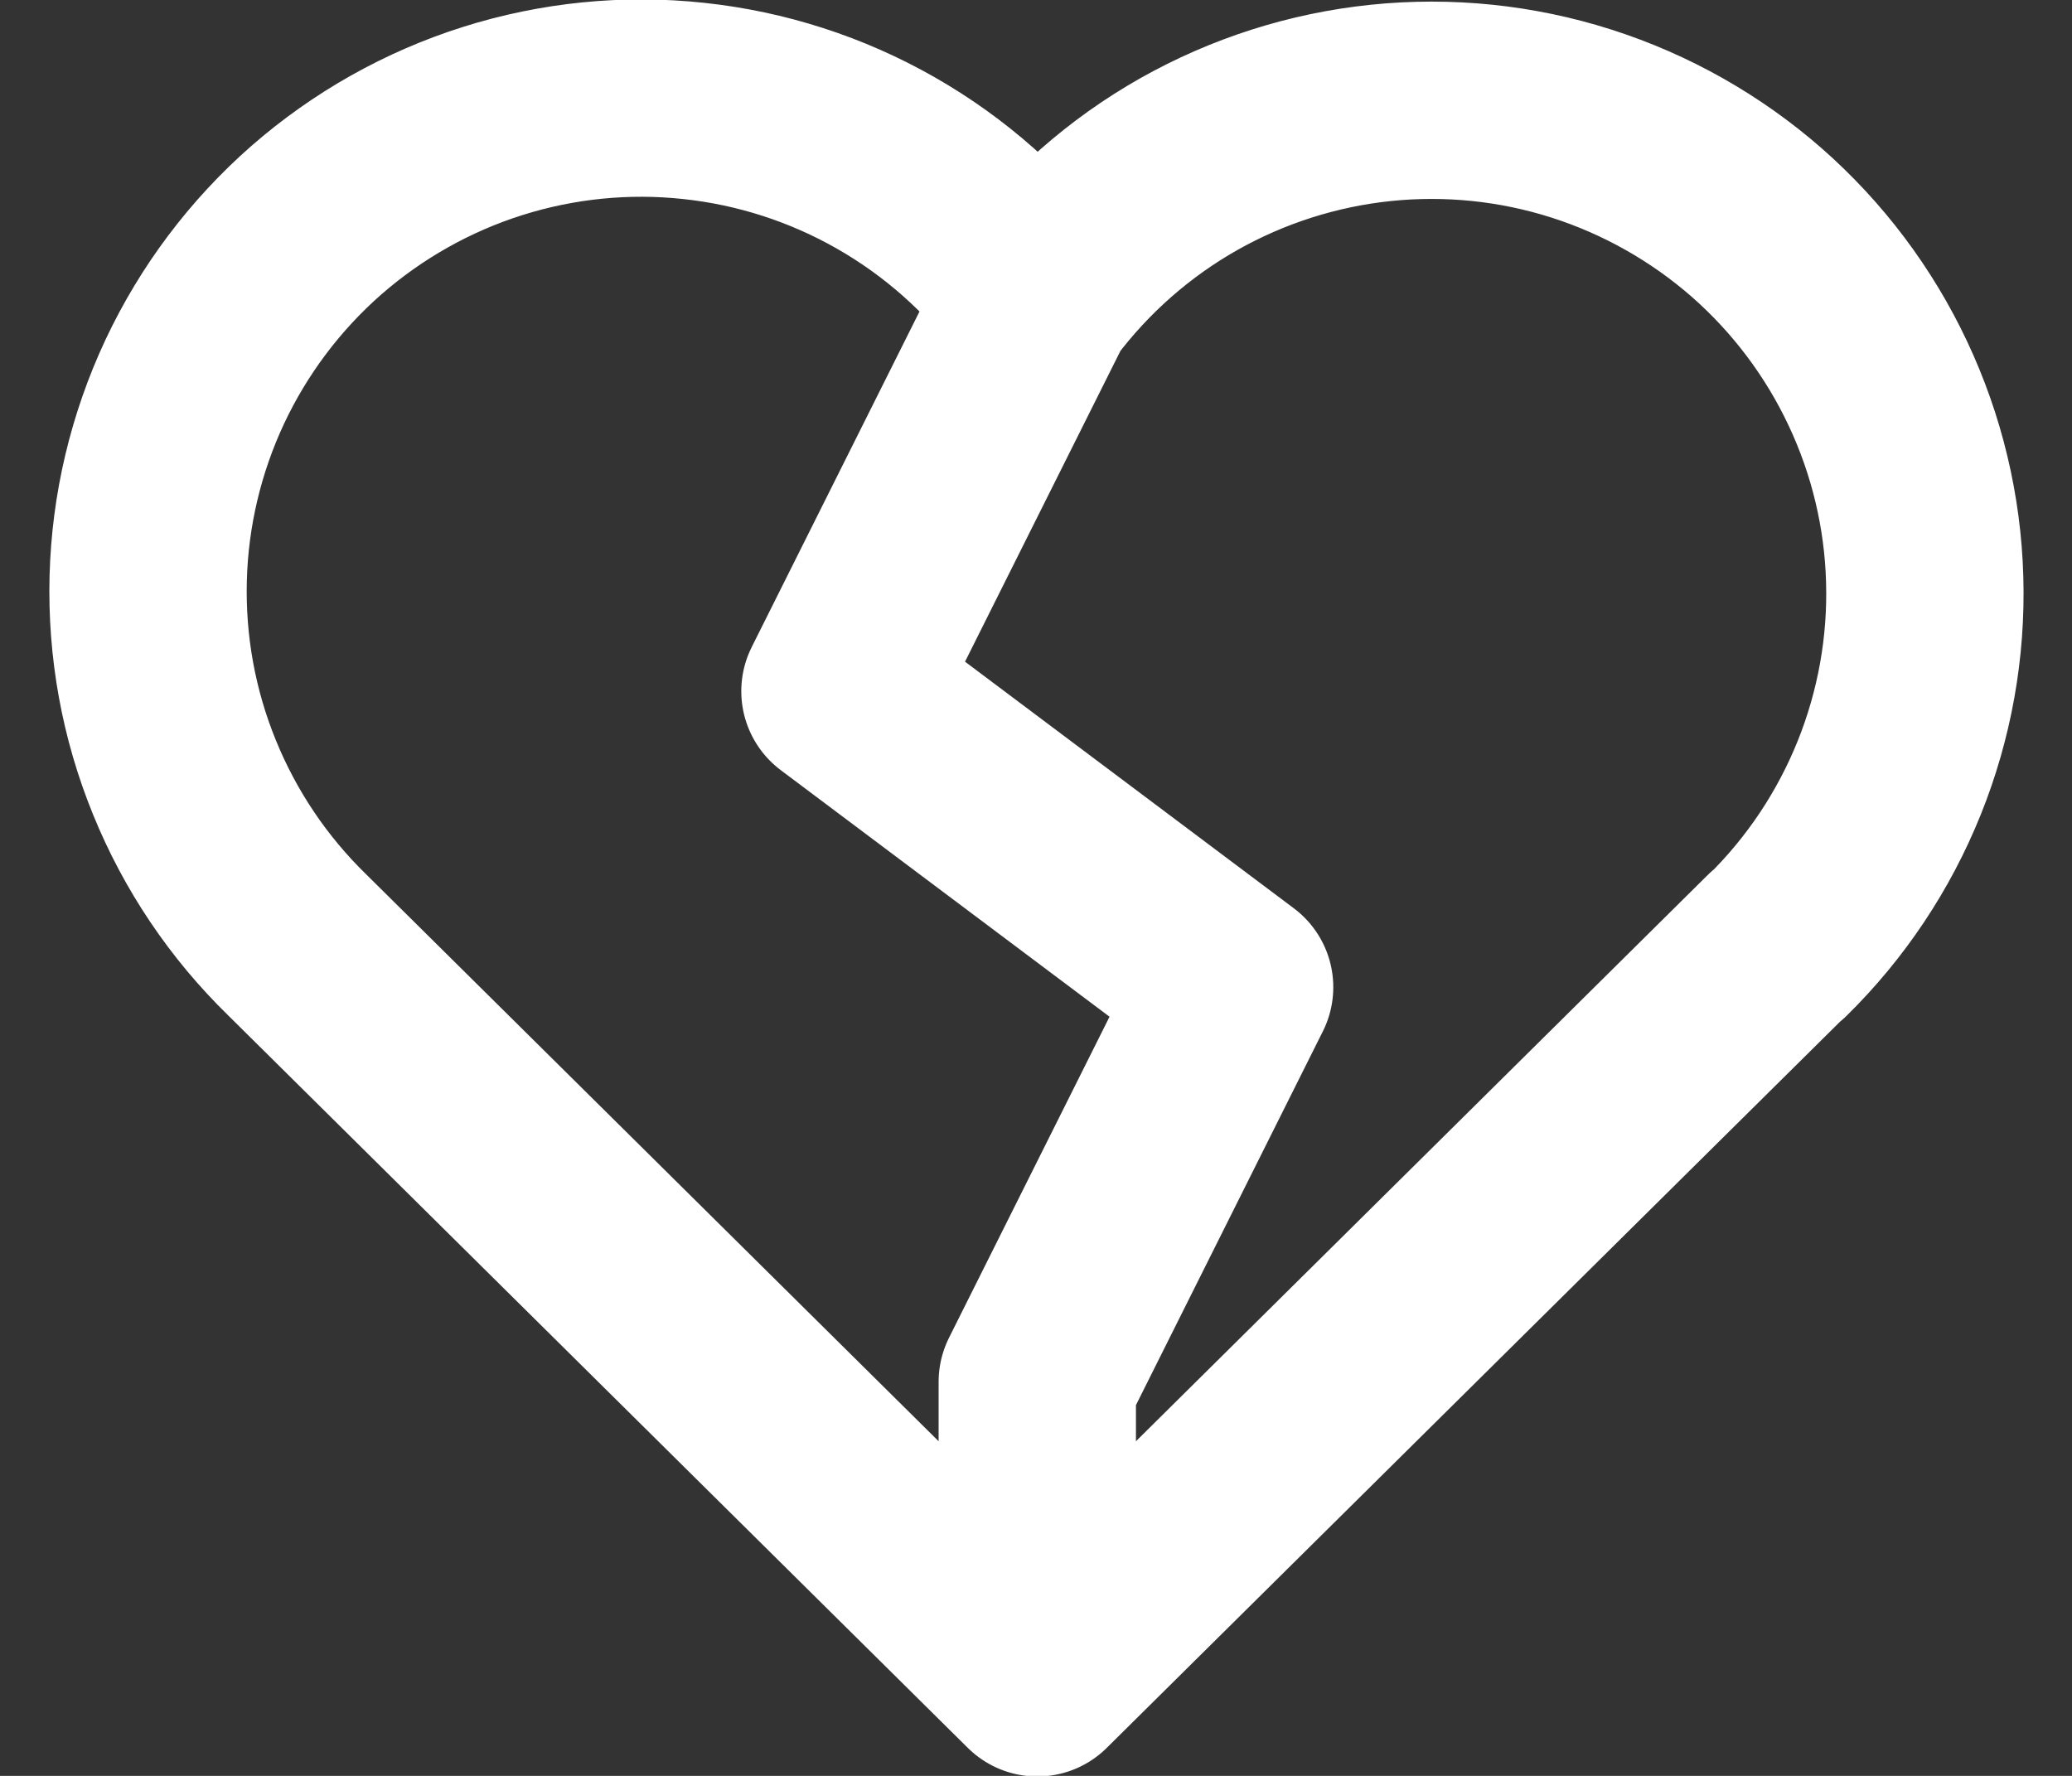
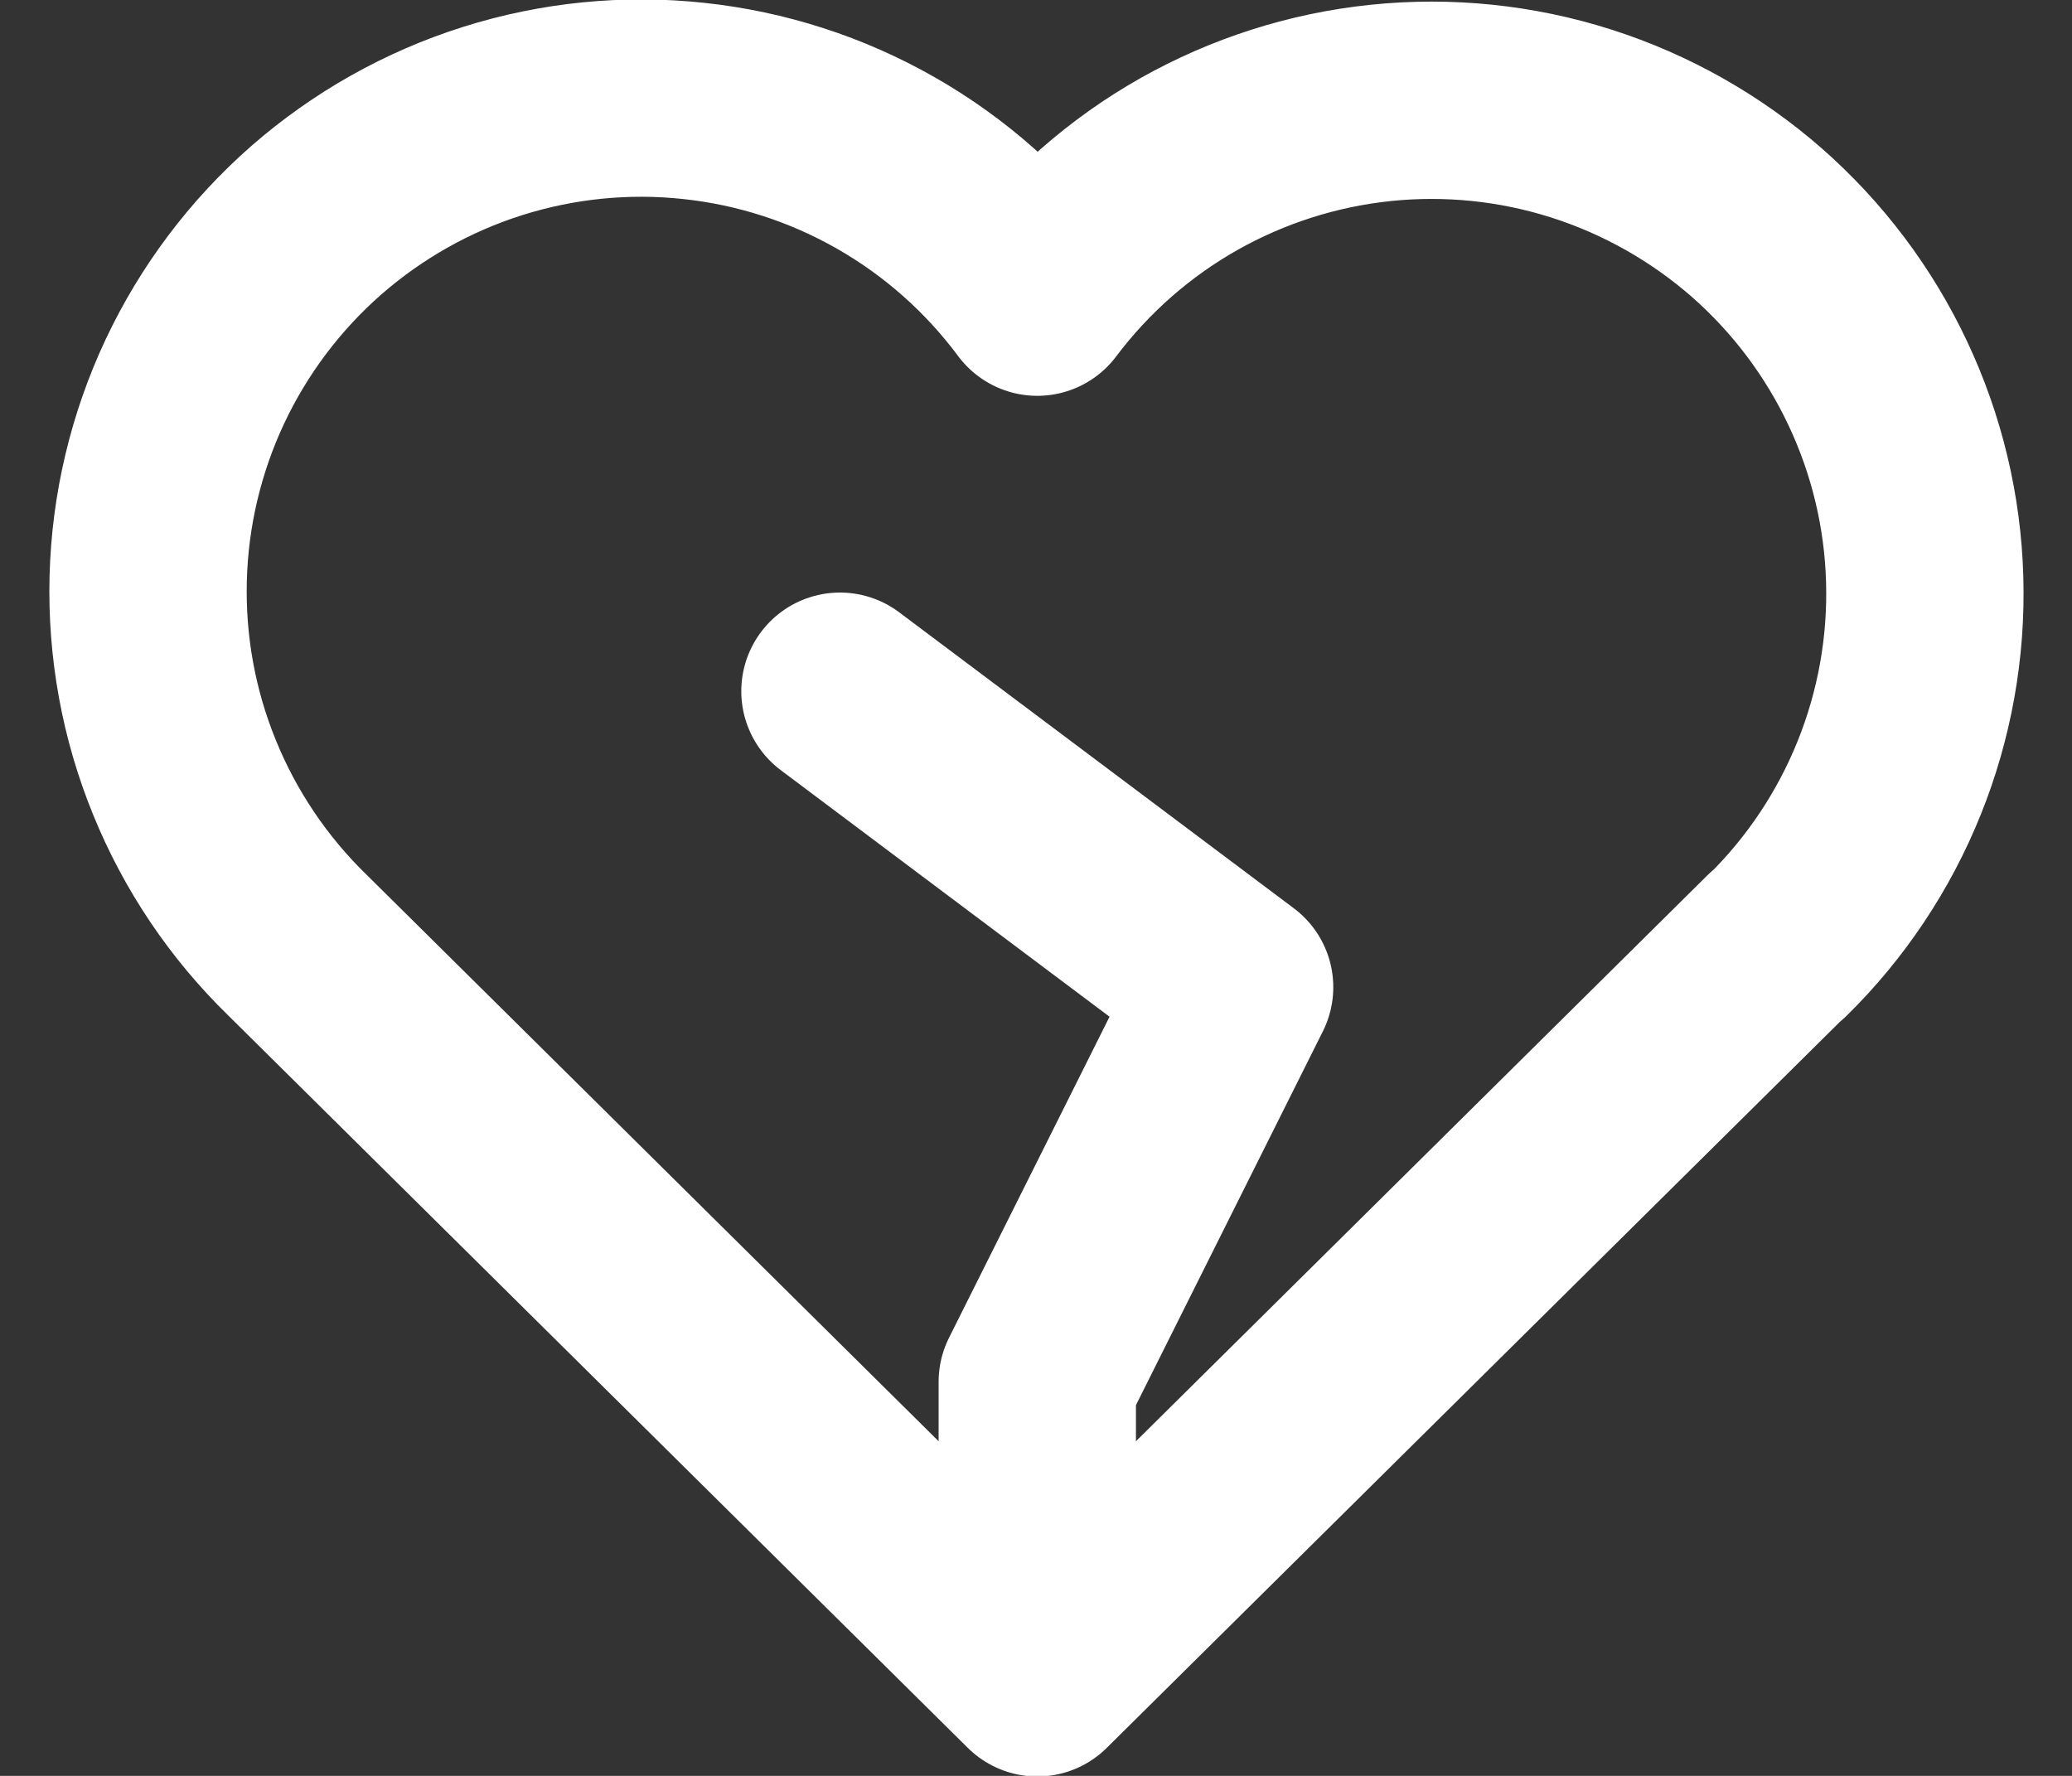
<svg xmlns="http://www.w3.org/2000/svg" width="21" height="18" viewBox="0 0 21 18" fill="none">
  <rect x="0" y="0" width="21" height="18" fill="#333333" stroke="none" />
-   <path d="M18.013 9.578L10.513 17.006M10.513 17.006L3.013 9.578C2.518 9.096 2.129 8.518 1.869 7.878C1.608 7.239 1.484 6.553 1.502 5.863C1.52 5.173 1.681 4.494 1.974 3.869C2.268 3.244 2.687 2.687 3.206 2.232C3.726 1.778 4.334 1.435 4.992 1.227C5.65 1.019 6.344 0.949 7.03 1.023C7.717 1.096 8.38 1.31 8.98 1.653C9.579 1.995 10.101 2.458 10.513 3.012C10.927 2.462 11.449 2.003 12.048 1.664C12.647 1.326 13.309 1.114 13.994 1.043C14.678 0.972 15.37 1.043 16.026 1.252C16.681 1.461 17.287 1.803 17.805 2.256C18.322 2.71 18.74 3.265 19.033 3.888C19.326 4.51 19.488 5.187 19.507 5.874C19.527 6.562 19.404 7.247 19.147 7.885C18.89 8.523 18.504 9.102 18.013 9.584M10.513 17.006L10.513 14.006L12.513 10.006L8.513 7.006L10.513 3.006" stroke="#fff" stroke-width="2" stroke-linecap="round" stroke-linejoin="round" />
+   <path d="M18.013 9.578L10.513 17.006M10.513 17.006L3.013 9.578C2.518 9.096 2.129 8.518 1.869 7.878C1.608 7.239 1.484 6.553 1.502 5.863C1.52 5.173 1.681 4.494 1.974 3.869C2.268 3.244 2.687 2.687 3.206 2.232C3.726 1.778 4.334 1.435 4.992 1.227C5.65 1.019 6.344 0.949 7.03 1.023C7.717 1.096 8.38 1.31 8.98 1.653C9.579 1.995 10.101 2.458 10.513 3.012C10.927 2.462 11.449 2.003 12.048 1.664C12.647 1.326 13.309 1.114 13.994 1.043C14.678 0.972 15.37 1.043 16.026 1.252C16.681 1.461 17.287 1.803 17.805 2.256C18.322 2.71 18.74 3.265 19.033 3.888C19.326 4.51 19.488 5.187 19.507 5.874C19.527 6.562 19.404 7.247 19.147 7.885C18.89 8.523 18.504 9.102 18.013 9.584M10.513 17.006L10.513 14.006L12.513 10.006L8.513 7.006" stroke="#fff" stroke-width="2" stroke-linecap="round" stroke-linejoin="round" />
</svg>